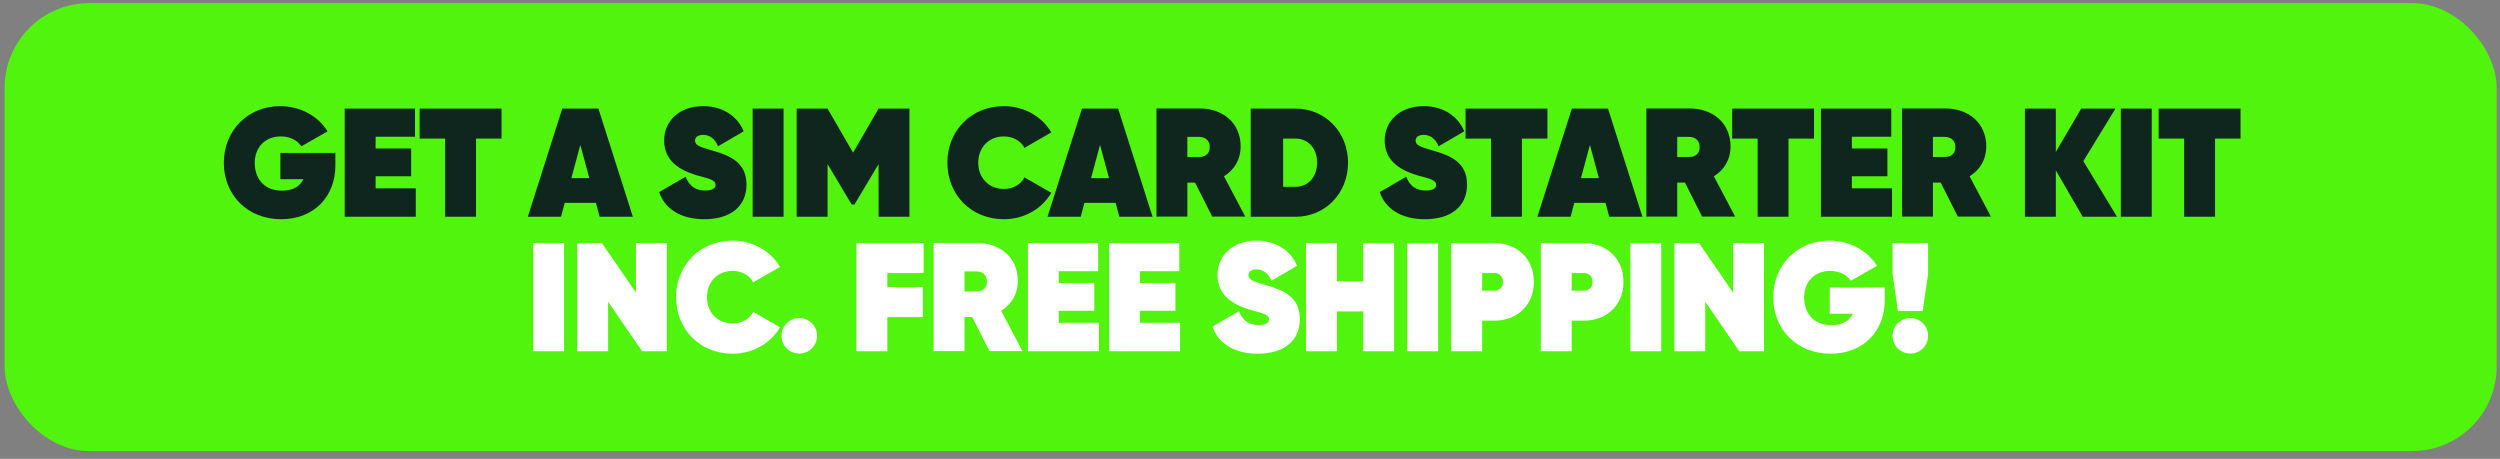
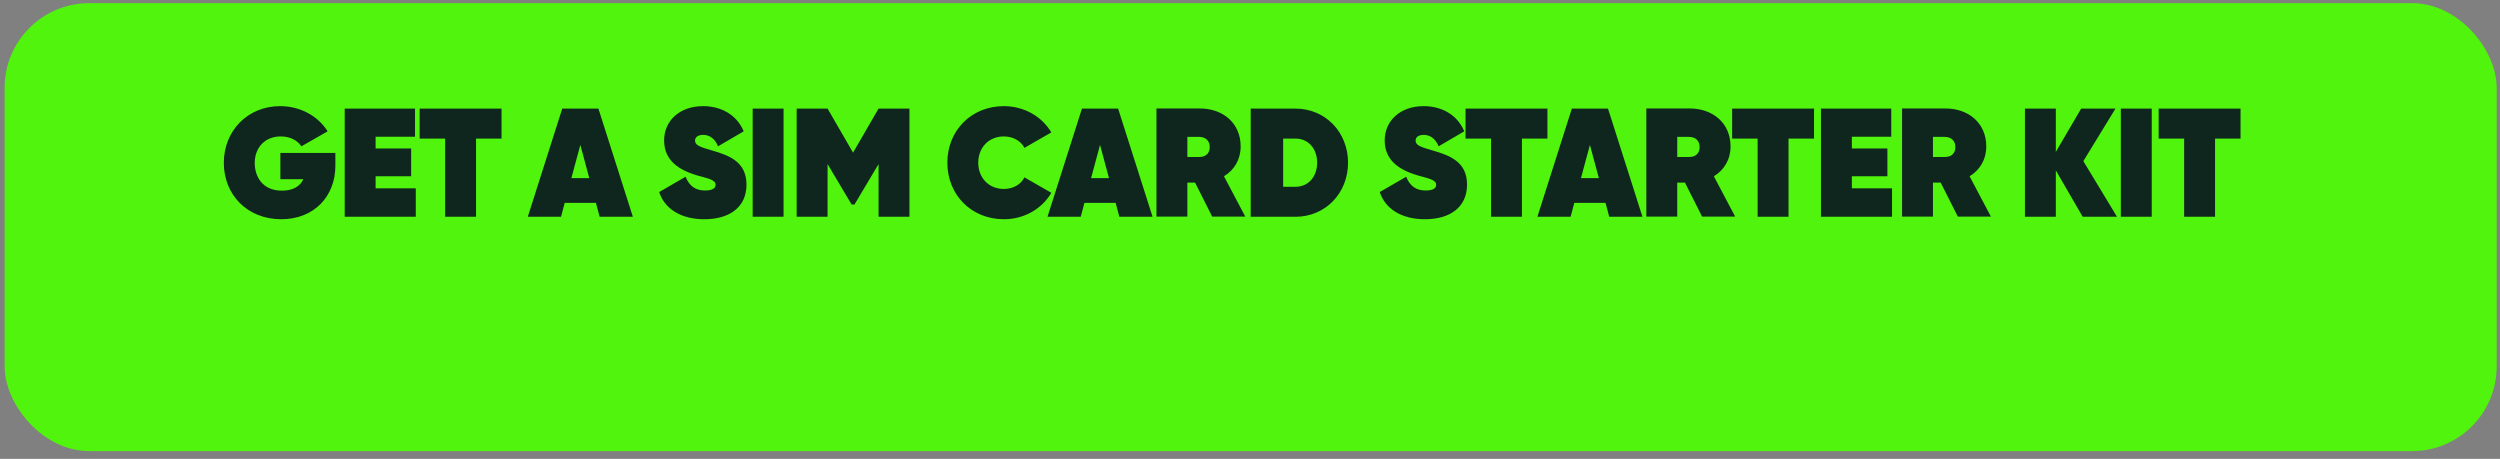
<svg xmlns="http://www.w3.org/2000/svg" width="316" height="58" viewBox="0 0 316 58" fill="none">
  <rect x="0" y="0" width="316" height="58" fill="#808080" stroke="none" />
  <rect x="0.582" y="0.399" width="315" height="56.62" rx="10.699" fill="#50F40C" />
  <path d="M42.391 19.333V20.954C42.391 24.801 39.715 27.711 35.556 27.711C31.24 27.711 28.291 24.606 28.291 20.583C28.291 16.521 31.318 13.416 35.399 13.416C37.997 13.416 40.203 14.685 41.414 16.599L38.094 18.494C37.606 17.751 36.688 17.244 35.477 17.244C33.505 17.244 32.197 18.65 32.197 20.603C32.197 22.224 33.095 24.098 35.634 24.098C37.098 24.098 37.938 23.512 38.348 22.653H35.438V19.333H42.391ZM47.477 23.805H52.555V27.399H43.571V13.728H52.457V17.283H47.477V18.767H51.969V22.282H47.477V23.805ZM63.394 13.728V17.517H60.172V27.399H56.266V17.517H53.044V13.728H63.394ZM75.795 27.399L75.326 25.641H71.382L70.913 27.399H66.714L71.069 13.728H75.639L79.994 27.399H75.795ZM72.221 22.516H74.487L73.354 18.318L72.221 22.516ZM89.023 27.711C85.977 27.711 83.985 26.325 83.321 24.274L86.66 22.341C87.148 23.571 87.969 24.079 89.121 24.079C90.058 24.079 90.449 23.786 90.449 23.376C90.449 22.673 89.414 22.555 88.027 22.145C85.762 21.462 83.945 20.251 83.945 17.751C83.945 15.291 85.879 13.416 88.867 13.416C91.132 13.416 93.124 14.49 94.003 16.599L90.761 18.494C90.351 17.458 89.609 17.048 88.886 17.048C88.164 17.048 87.851 17.38 87.851 17.771C87.851 18.376 88.515 18.591 90.078 19.04C92.226 19.665 94.355 20.485 94.355 23.337C94.355 26.149 92.265 27.711 89.023 27.711ZM95.137 13.728H99.043V27.399H95.137V13.728ZM114.955 13.728V27.399H111.05V20.739L108.003 25.856H107.651L104.605 20.739V27.399H100.699V13.728H104.605L107.827 19.294L111.05 13.728H114.955ZM126.893 27.711C122.753 27.711 119.745 24.606 119.745 20.564C119.745 16.521 122.753 13.416 126.893 13.416C129.451 13.416 131.697 14.724 132.888 16.736L129.49 18.689C129.041 17.81 128.045 17.244 126.893 17.244C124.96 17.244 123.651 18.669 123.651 20.564C123.651 22.458 124.96 23.884 126.893 23.884C128.065 23.884 129.041 23.317 129.49 22.419L132.888 24.372C131.697 26.403 129.451 27.711 126.893 27.711ZM141.486 27.399L141.017 25.641H137.072L136.604 27.399H132.405L136.76 13.728H141.33L145.685 27.399H141.486ZM137.912 22.516H140.177L139.045 18.318L137.912 22.516ZM153.226 27.379L151.058 23.083H150.082V27.379H146.176V13.709H151.644C154.593 13.709 156.819 15.564 156.819 18.513C156.819 20.173 155.999 21.501 154.71 22.282L157.405 27.379H153.226ZM150.082 17.302V19.841H151.566C152.386 19.86 152.913 19.392 152.913 18.591C152.913 17.79 152.386 17.302 151.566 17.302H150.082ZM163.752 13.728C167.521 13.728 170.392 16.697 170.392 20.564C170.392 24.43 167.521 27.399 163.752 27.399H158.088V13.728H163.752ZM163.752 23.61C165.334 23.61 166.486 22.38 166.486 20.564C166.486 18.747 165.334 17.517 163.752 17.517H162.19V23.61H163.752ZM180.103 27.711C177.056 27.711 175.065 26.325 174.401 24.274L177.74 22.341C178.228 23.571 179.048 24.079 180.201 24.079C181.138 24.079 181.529 23.786 181.529 23.376C181.529 22.673 180.494 22.555 179.107 22.145C176.842 21.462 175.025 20.251 175.025 17.751C175.025 15.291 176.959 13.416 179.947 13.416C182.212 13.416 184.204 14.49 185.083 16.599L181.841 18.494C181.431 17.458 180.689 17.048 179.966 17.048C179.244 17.048 178.931 17.38 178.931 17.771C178.931 18.376 179.595 18.591 181.158 19.04C183.306 19.665 185.434 20.485 185.434 23.337C185.434 26.149 183.345 27.711 180.103 27.711ZM195.596 13.728V17.517H192.373V27.399H188.468V17.517H185.245V13.728H195.596ZM203.407 27.399L202.939 25.641H198.994L198.525 27.399H194.326L198.681 13.728H203.251L207.606 27.399H203.407ZM199.833 22.516H202.099L200.966 18.318L199.833 22.516ZM215.147 27.379L212.98 23.083H212.003V27.379H208.097V13.709H213.565C216.514 13.709 218.741 15.564 218.741 18.513C218.741 20.173 217.92 21.501 216.631 22.282L219.326 27.379H215.147ZM212.003 17.302V19.841H213.487C214.307 19.86 214.835 19.392 214.835 18.591C214.835 17.79 214.307 17.302 213.487 17.302H212.003ZM229.293 13.728V17.517H226.071V27.399H222.165V17.517H218.943V13.728H229.293ZM234.074 23.805H239.151V27.399H230.168V13.728H239.054V17.283H234.074V18.767H238.566V22.282H234.074V23.805ZM247.472 27.379L245.304 23.083H244.327V27.379H240.422V13.709H245.89C248.839 13.709 251.065 15.564 251.065 18.513C251.065 20.173 250.245 21.501 248.956 22.282L251.651 27.379H247.472ZM244.327 17.302V19.841H245.812C246.632 19.86 247.159 19.392 247.159 18.591C247.159 17.79 246.632 17.302 245.812 17.302H244.327ZM267.59 27.399H263.255L259.857 21.54V27.399H255.951V13.728H259.857V19.197L263.06 13.728H267.395L263.333 20.368L267.59 27.399ZM268.073 13.728H271.979V27.399H268.073V13.728ZM283.205 13.728V17.517H279.982V27.399H276.077V17.517H272.854V13.728H283.205Z" fill="#0F261F" />
-   <path d="M67.4 30.728H71.305V44.399H67.4V30.728ZM80.382 30.728H84.288V44.399H81.164L76.867 38.149V44.399H72.961V30.728H76.086L80.382 36.978V30.728ZM92.602 44.711C88.461 44.711 85.454 41.606 85.454 37.563C85.454 33.521 88.461 30.416 92.602 30.416C95.16 30.416 97.406 31.724 98.597 33.736L95.199 35.689C94.75 34.81 93.754 34.244 92.602 34.244C90.668 34.244 89.36 35.669 89.36 37.563C89.36 39.458 90.668 40.883 92.602 40.883C93.773 40.883 94.75 40.317 95.199 39.419L98.597 41.372C97.406 43.403 95.16 44.711 92.602 44.711ZM101.028 44.692C99.778 44.692 98.782 43.696 98.782 42.446C98.782 41.196 99.778 40.2 101.028 40.2C102.278 40.2 103.274 41.196 103.274 42.446C103.274 43.696 102.278 44.692 101.028 44.692ZM116.749 34.517H112.16V36.294H116.652V40.083H112.16V44.399H108.254V30.728H116.749V34.517ZM125.062 44.379L122.894 40.083H121.917V44.379H118.012V30.709H123.48C126.429 30.709 128.655 32.564 128.655 35.513C128.655 37.173 127.835 38.501 126.546 39.282L129.241 44.379H125.062ZM121.917 34.302V36.841H123.402C124.222 36.861 124.749 36.392 124.749 35.591C124.749 34.79 124.222 34.302 123.402 34.302H121.917ZM133.83 40.805H138.908V44.399H129.924V30.728H138.81V34.283H133.83V35.767H138.322V39.282H133.83V40.805ZM144.084 40.805H149.161V44.399H140.178V30.728H149.064V34.283H144.084V35.767H148.575V39.282H144.084V40.805ZM158.969 44.711C155.923 44.711 153.931 43.325 153.267 41.274L156.606 39.341C157.095 40.571 157.915 41.079 159.067 41.079C160.004 41.079 160.395 40.786 160.395 40.376C160.395 39.673 159.36 39.556 157.973 39.145C155.708 38.462 153.892 37.251 153.892 34.751C153.892 32.291 155.825 30.416 158.813 30.416C161.078 30.416 163.07 31.49 163.949 33.599L160.707 35.493C160.297 34.458 159.555 34.048 158.833 34.048C158.11 34.048 157.798 34.38 157.798 34.771C157.798 35.376 158.462 35.591 160.024 36.04C162.172 36.665 164.301 37.485 164.301 40.337C164.301 43.149 162.211 44.711 158.969 44.711ZM172.309 30.728H176.215V44.399H172.309V39.36H168.989V44.399H165.083V30.728H168.989V35.572H172.309V30.728ZM177.873 30.728H181.779V44.399H177.873V30.728ZM188.904 30.728C191.657 30.728 193.883 32.584 193.883 35.63C193.883 38.677 191.657 40.532 188.904 40.532H187.341V44.399H183.435V30.728H188.904ZM188.904 36.743C189.489 36.743 189.978 36.333 189.978 35.63C189.978 34.927 189.489 34.517 188.904 34.517H187.341V36.743H188.904ZM200.225 30.728C202.979 30.728 205.205 32.584 205.205 35.63C205.205 38.677 202.979 40.532 200.225 40.532H198.663V44.399H194.757V30.728H200.225ZM200.225 36.743C200.811 36.743 201.299 36.333 201.299 35.63C201.299 34.927 200.811 34.517 200.225 34.517H198.663V36.743H200.225ZM206.078 30.728H209.984V44.399H206.078V30.728ZM219.061 30.728H222.967V44.399H219.843L215.546 38.149V44.399H211.64V30.728H214.765L219.061 36.978V30.728ZM238.233 36.333V37.954C238.233 41.801 235.557 44.711 231.398 44.711C227.082 44.711 224.133 41.606 224.133 37.583C224.133 33.521 227.16 30.416 231.241 30.416C233.839 30.416 236.045 31.685 237.256 33.599L233.936 35.493C233.448 34.751 232.53 34.244 231.319 34.244C229.347 34.244 228.039 35.65 228.039 37.603C228.039 39.224 228.937 41.098 231.476 41.098C232.94 41.098 233.78 40.512 234.19 39.653H231.28V36.333H238.233ZM239.902 39.321L239.218 34.634V30.728H243.71V34.634L243.026 39.321H239.902ZM241.464 44.692C240.214 44.692 239.218 43.696 239.218 42.446C239.218 41.196 240.214 40.2 241.464 40.2C242.714 40.2 243.71 41.196 243.71 42.446C243.71 43.696 242.714 44.692 241.464 44.692Z" fill="white" />
</svg>